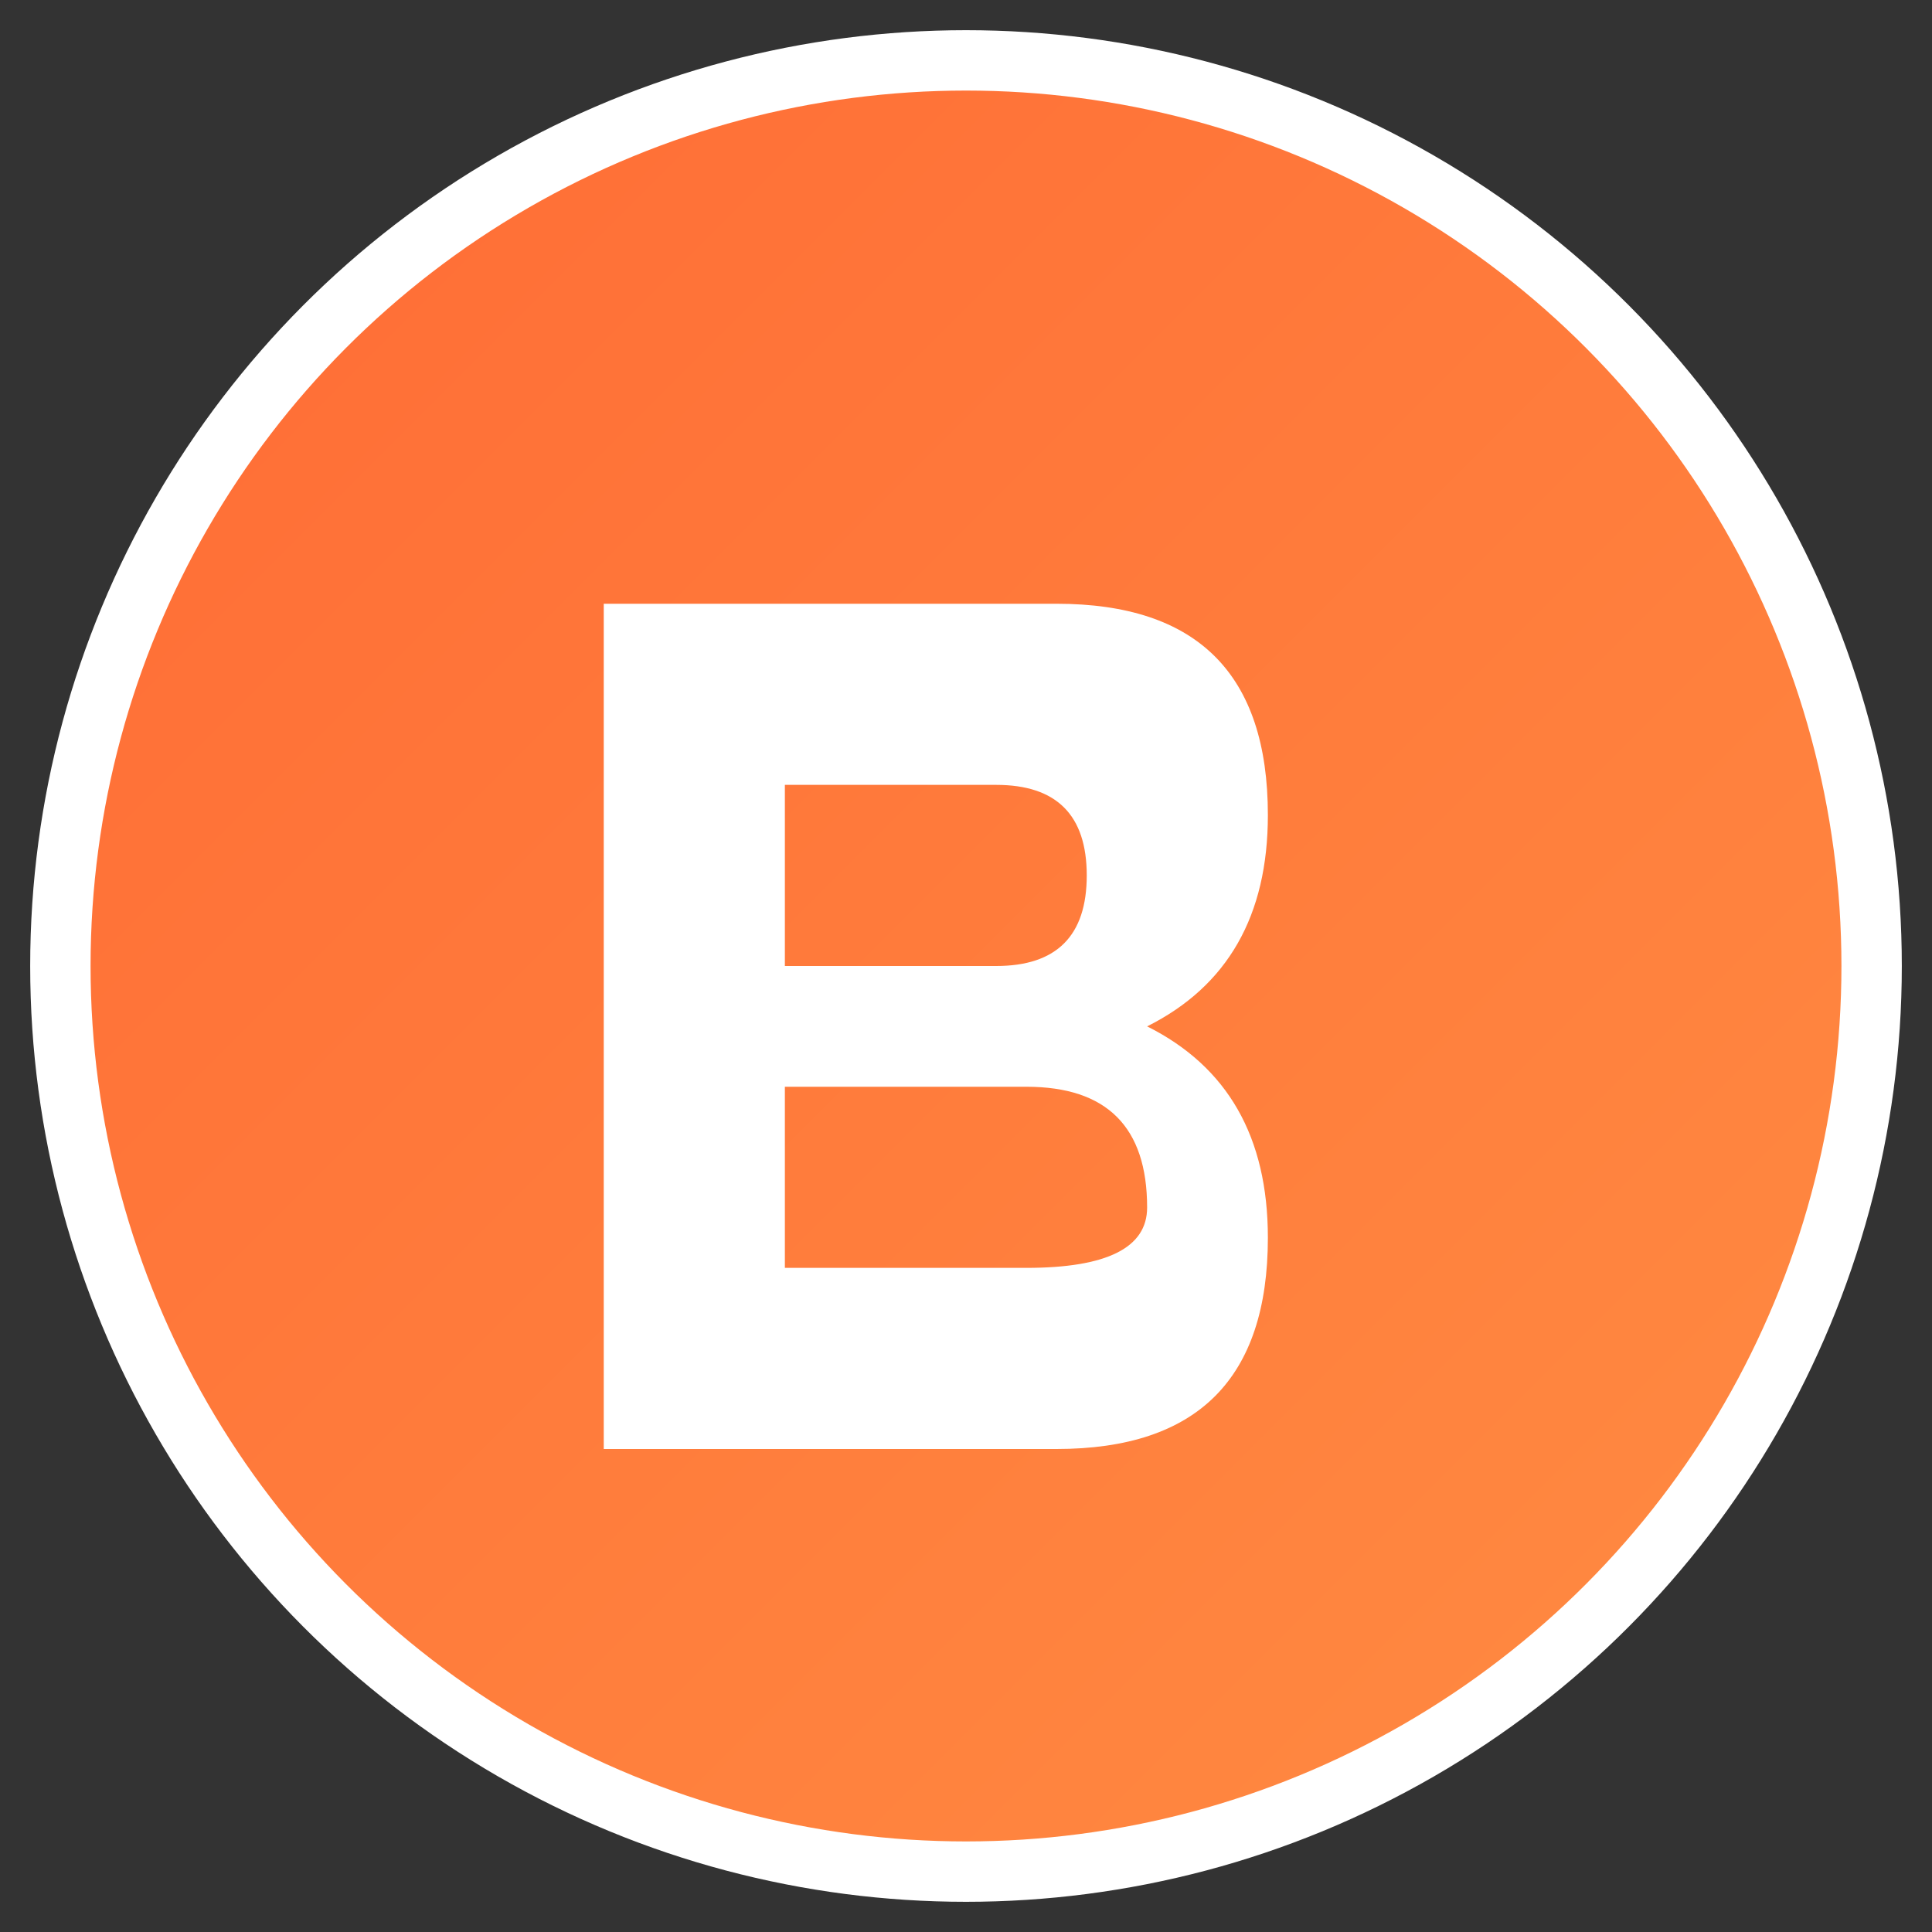
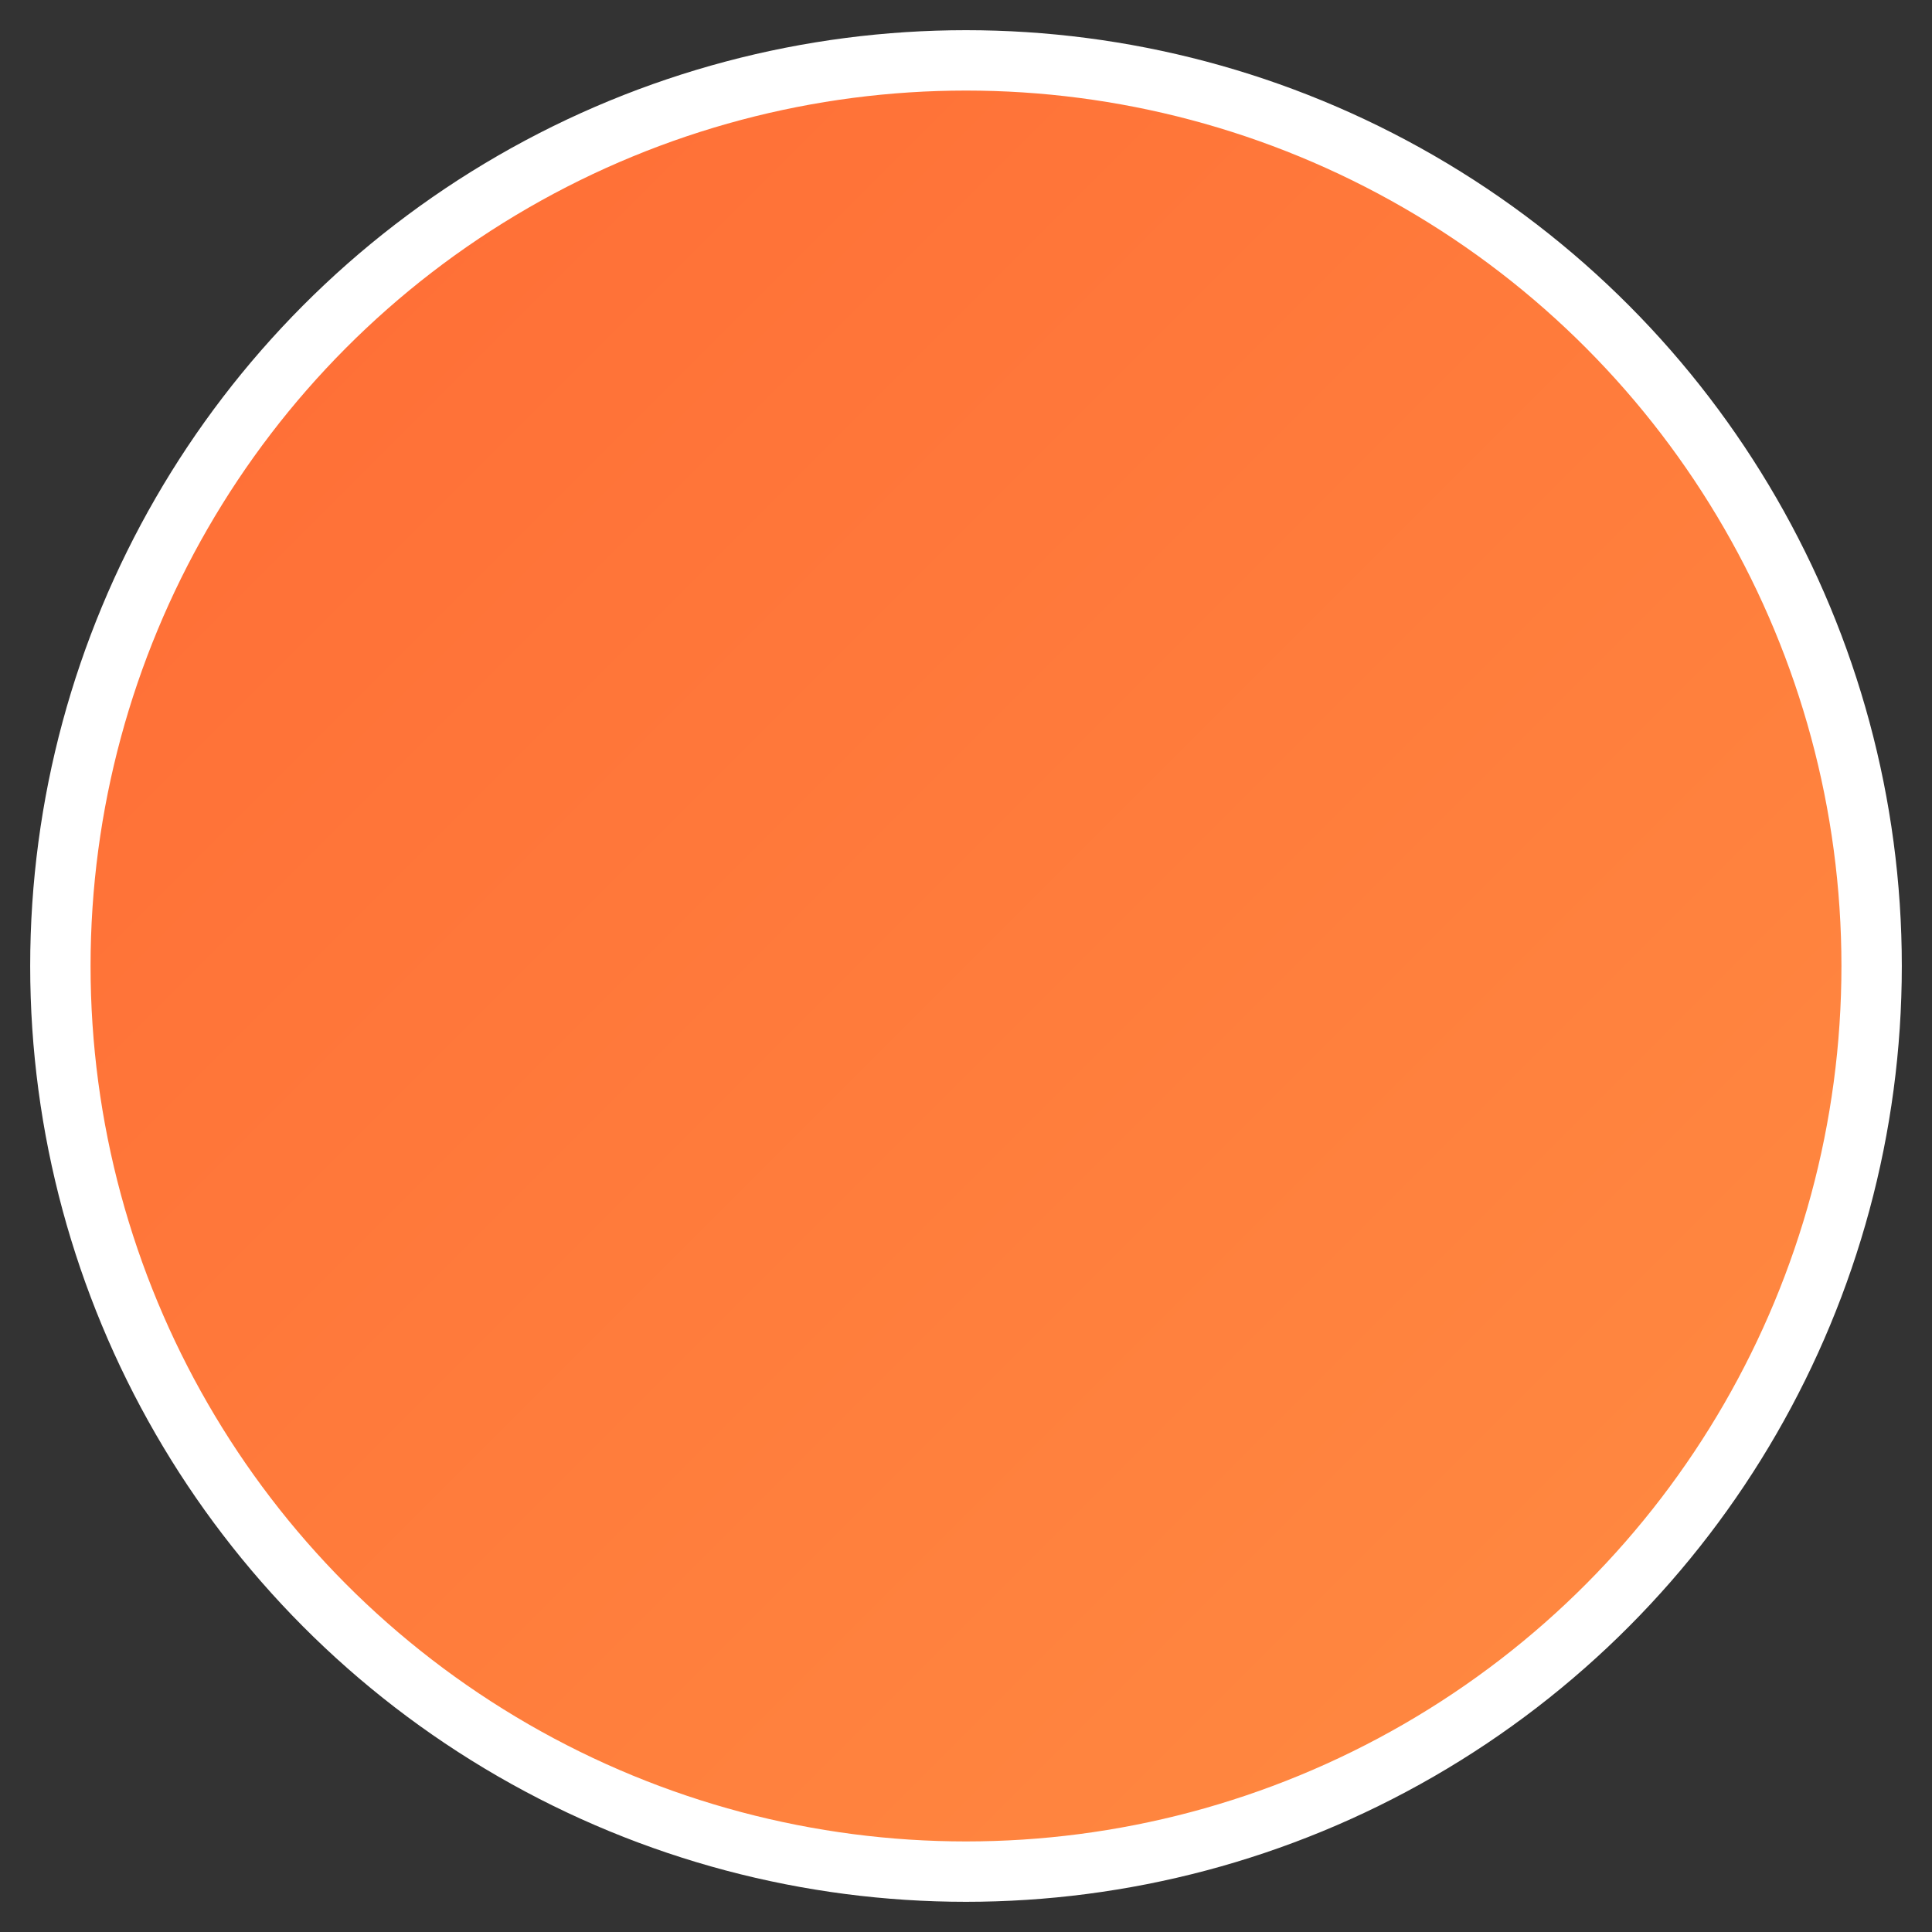
<svg xmlns="http://www.w3.org/2000/svg" viewBox="0 0 64 64" width="64" height="64">
  <rect x="0" y="0" width="64" height="64" fill="#333333" stroke="none" />
  <defs>
    <linearGradient id="brandGradient" x1="0%" y1="0%" x2="100%" y2="100%">
      <stop offset="0%" style="stop-color:#ff6b35;stop-opacity:1" />
      <stop offset="100%" style="stop-color:#ff8c42;stop-opacity:1" />
    </linearGradient>
  </defs>
  <circle cx="32" cy="32" r="30" fill="url(#brandGradient)" stroke="#ffffff" stroke-width="2" />
-   <path d="M20 16 L20 48 L35 48 Q42 48 42 41 Q42 36 38 34 Q42 32 42 27 Q42 20 35 20 L20 20 Z M26 26 L33 26 Q36 26 36 29 Q36 32 33 32 L26 32 Z M26 36 L34 36 Q38 36 38 40 Q38 42 34 42 L26 42 Z" fill="#ffffff" />
</svg>